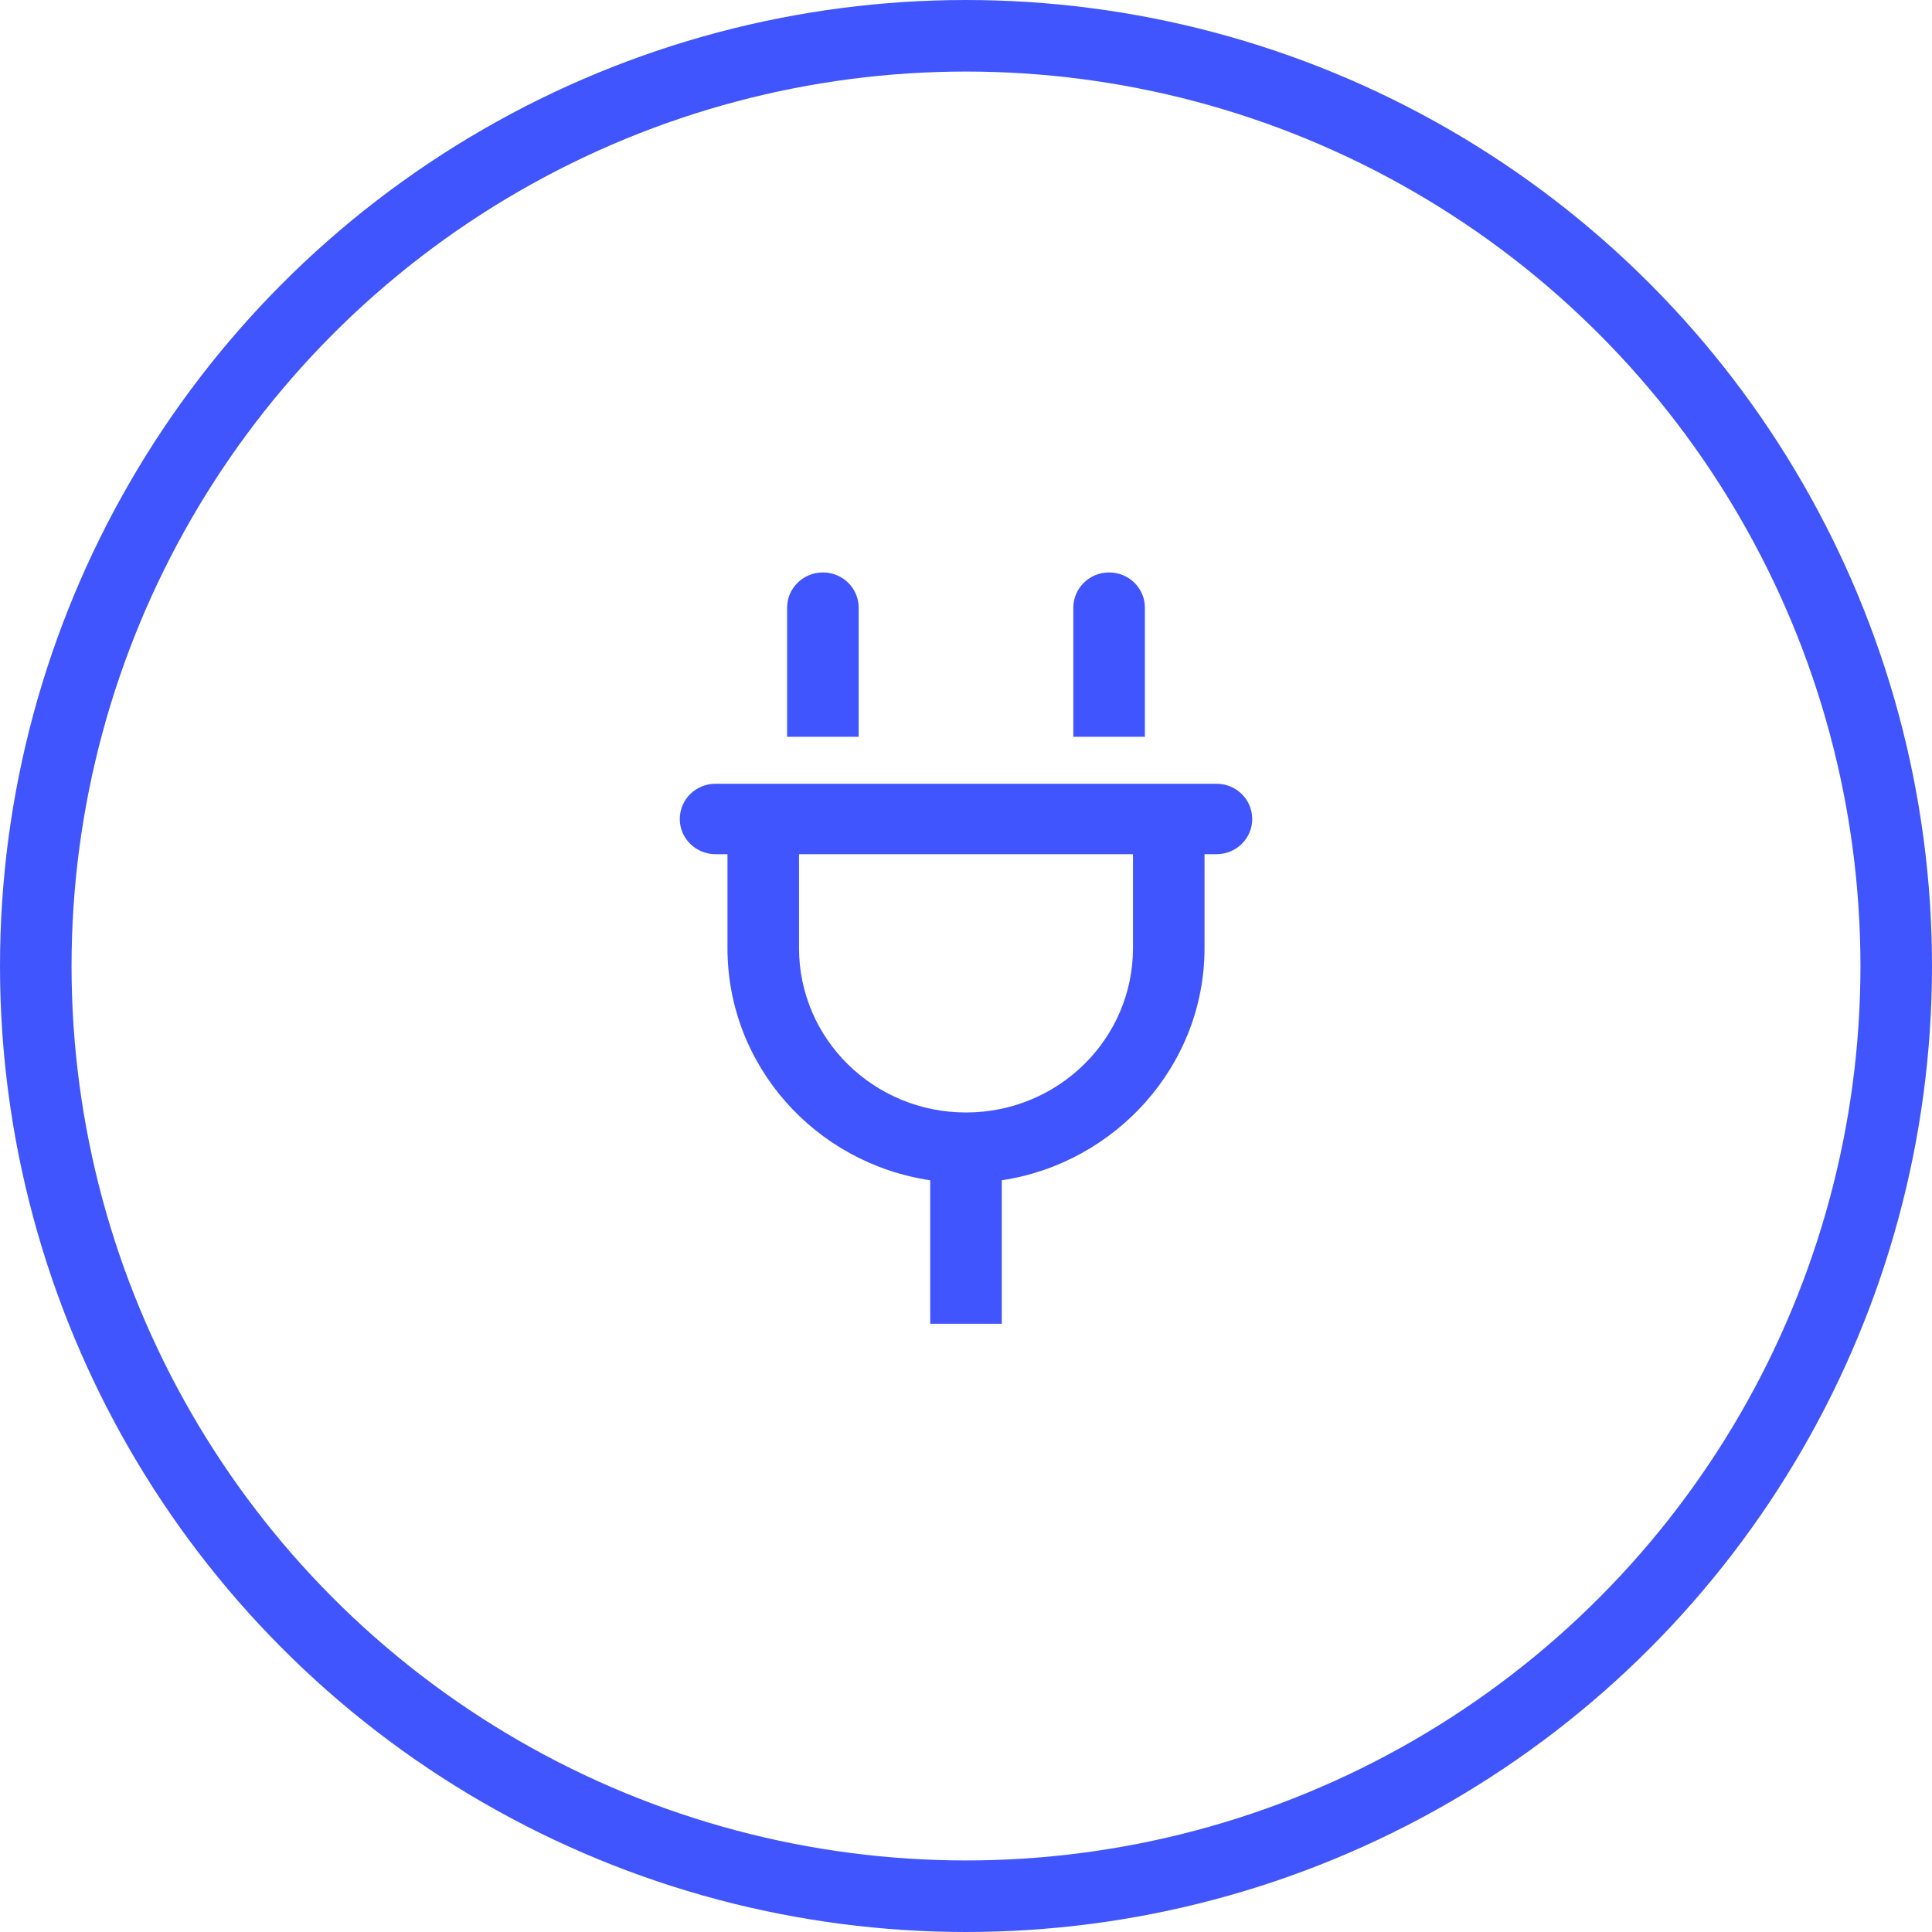
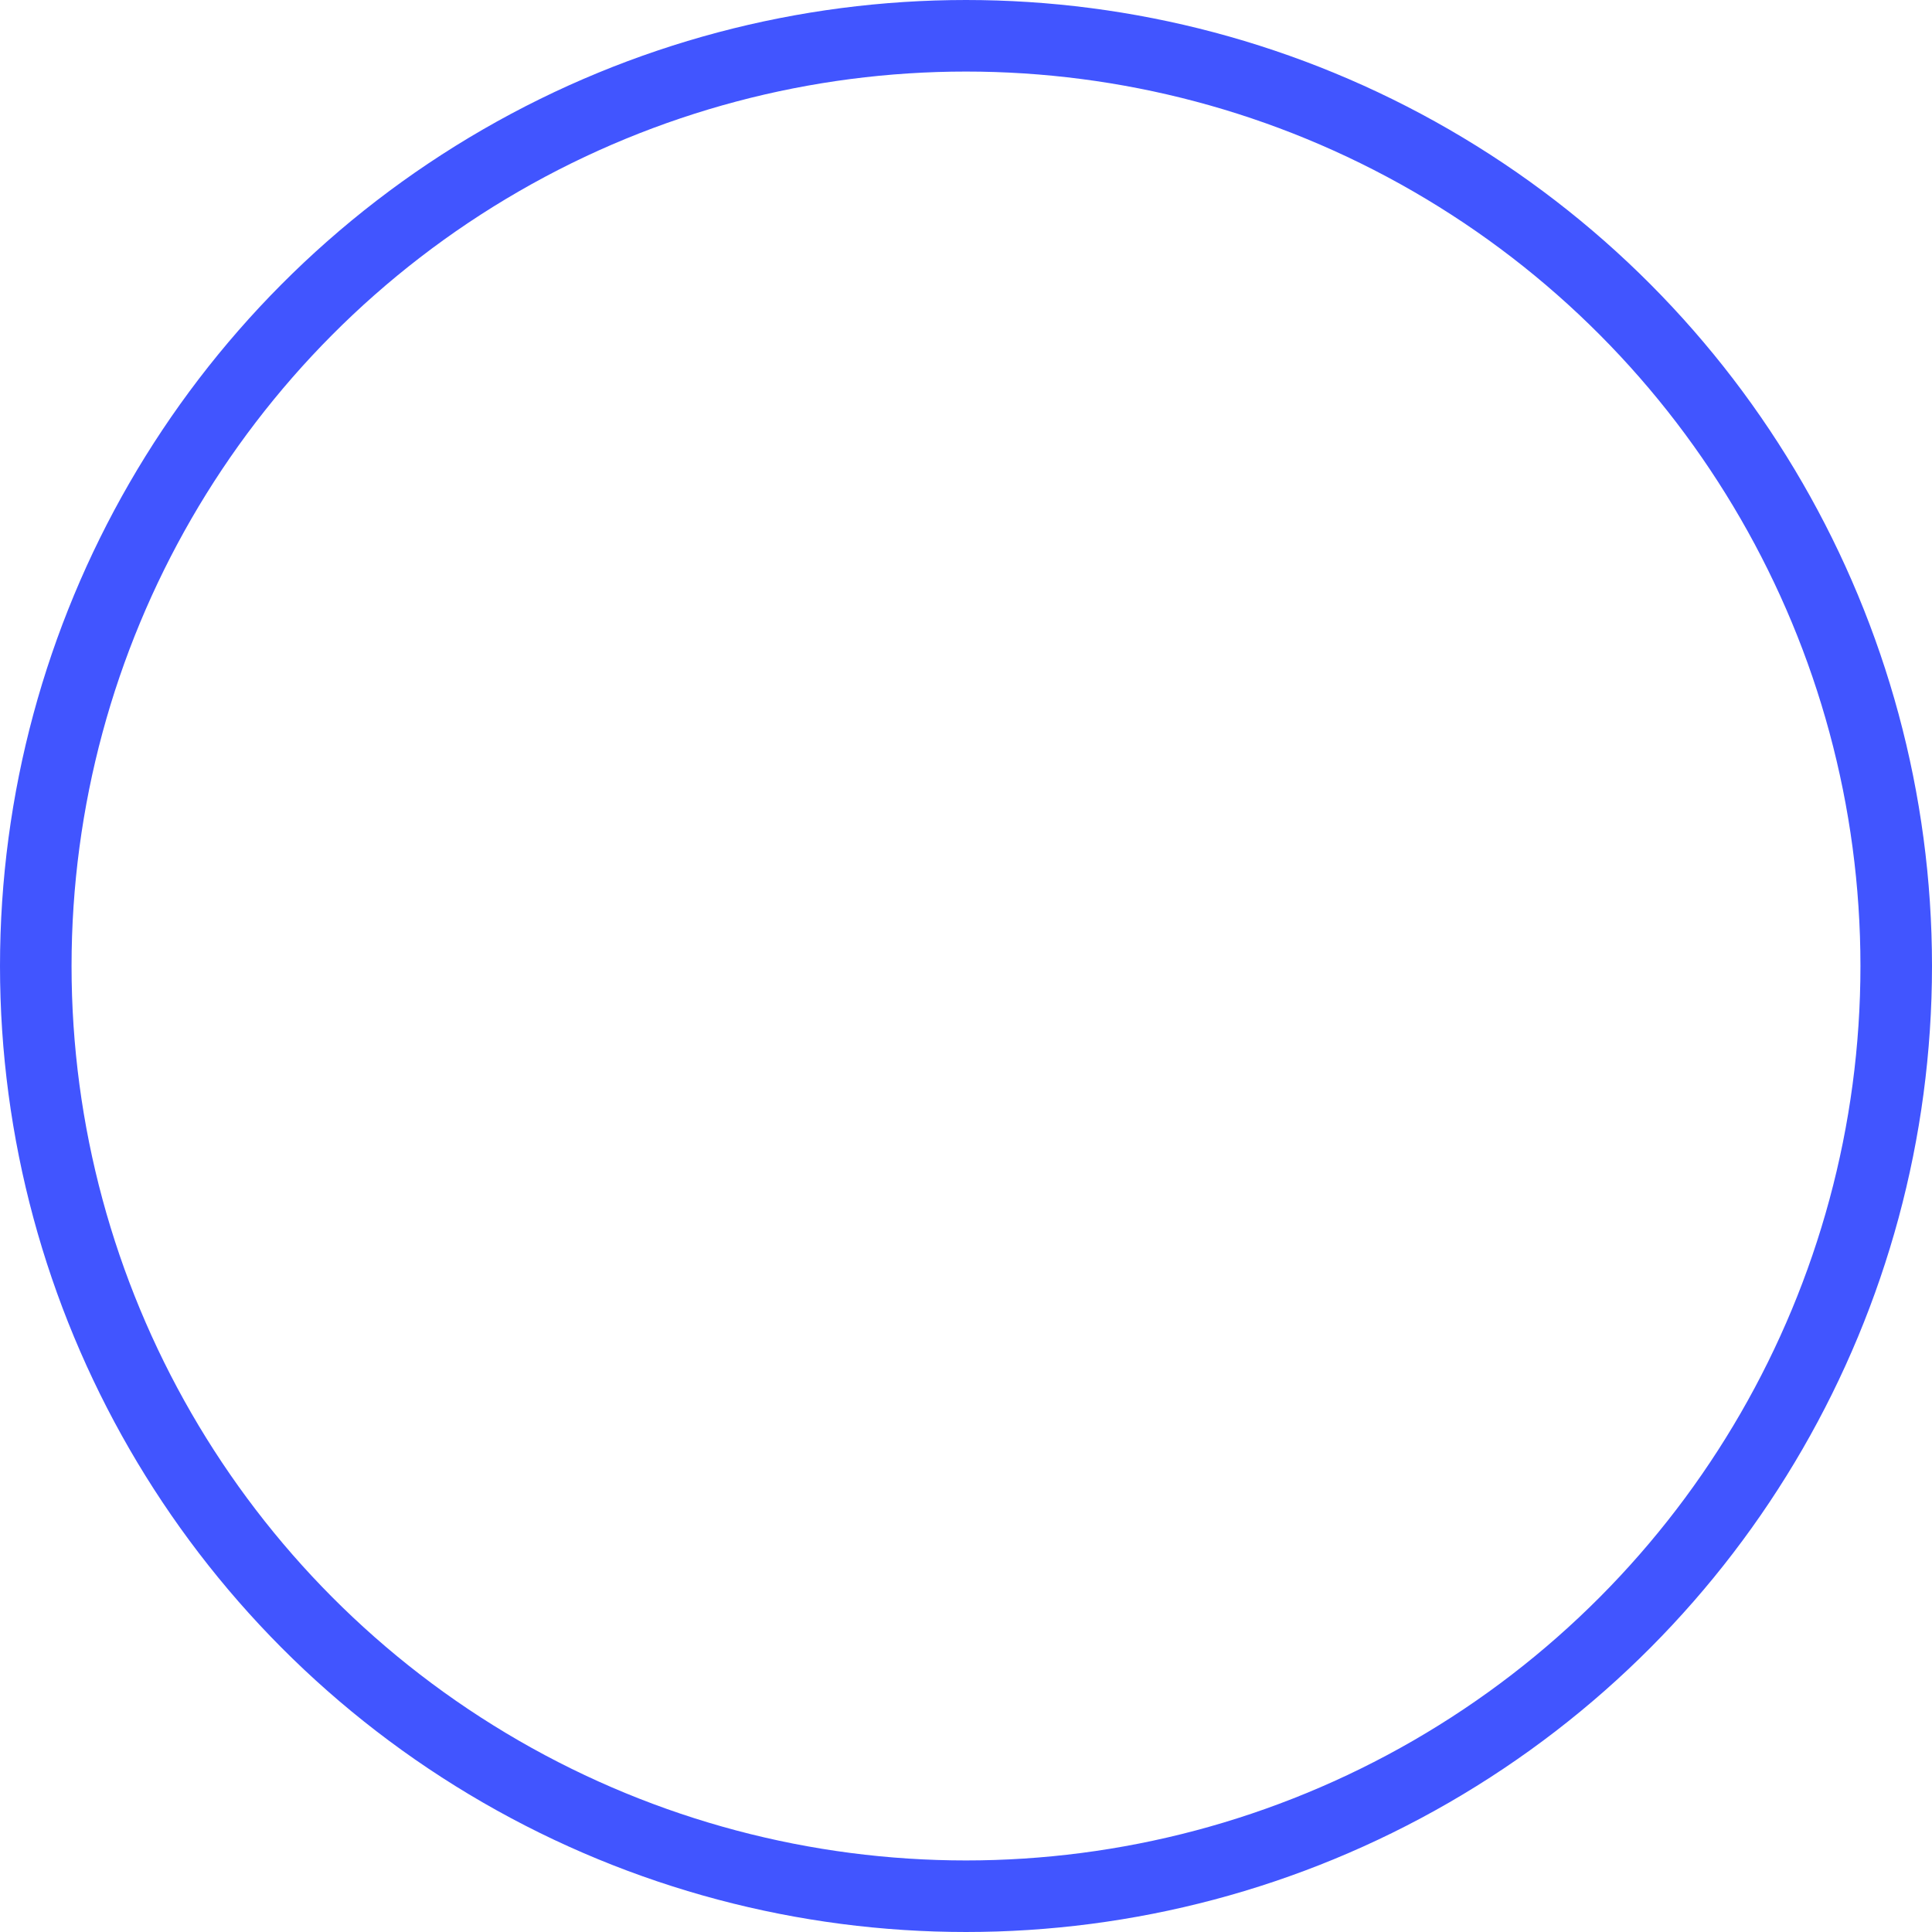
<svg xmlns="http://www.w3.org/2000/svg" width="54px" height="54px" viewBox="0 0 54 54" version="1.1">
  <title>icon-integrations</title>
  <g id="icon-integrations" stroke="none" stroke-width="1" fill="none" fill-rule="evenodd">
    <g id="Group-10-Copy-8">
      <circle id="Oval" stroke="#4155FF" stroke-width="2" cx="27" cy="27" r="26" />
      <g id="plug-regular" transform="translate(19, 16)" fill="#4155FF" fill-rule="nonzero">
-         <path d="M4,0 C4.554,0 5,0.441 5,0.984 L5,4.594 L3,4.594 L3,0.984 C3,0.441 3.448,0 4,0 Z M12,0 C12.554,0 13,0.441 13,0.984 L13,4.594 L11,4.594 L11,0.984 C11,0.441 11.446,0 12,0 Z M15,5.906 C15.554,5.906 16,6.345 16,6.891 C16,7.436 15.554,7.875 15,7.875 L14.667,7.875 L14.667,10.5 C14.667,13.789 12.171,16.513 9,16.989 L9,21 L7,21 L7,16.989 C3.792,16.513 1.333,13.789 1.333,10.5 L1.333,7.875 L1,7.875 C0.448,7.875 0,7.436 0,6.891 C0,6.345 0.448,5.906 1,5.906 L15,5.906 Z M8,15.094 C10.579,15.094 12.667,13.039 12.667,10.5 L12.667,7.875 L3.333,7.875 L3.333,10.5 C3.333,13.039 5.421,15.094 8,15.094 Z" id="Shape" />
-       </g>
+         </g>
    </g>
  </g>
</svg>